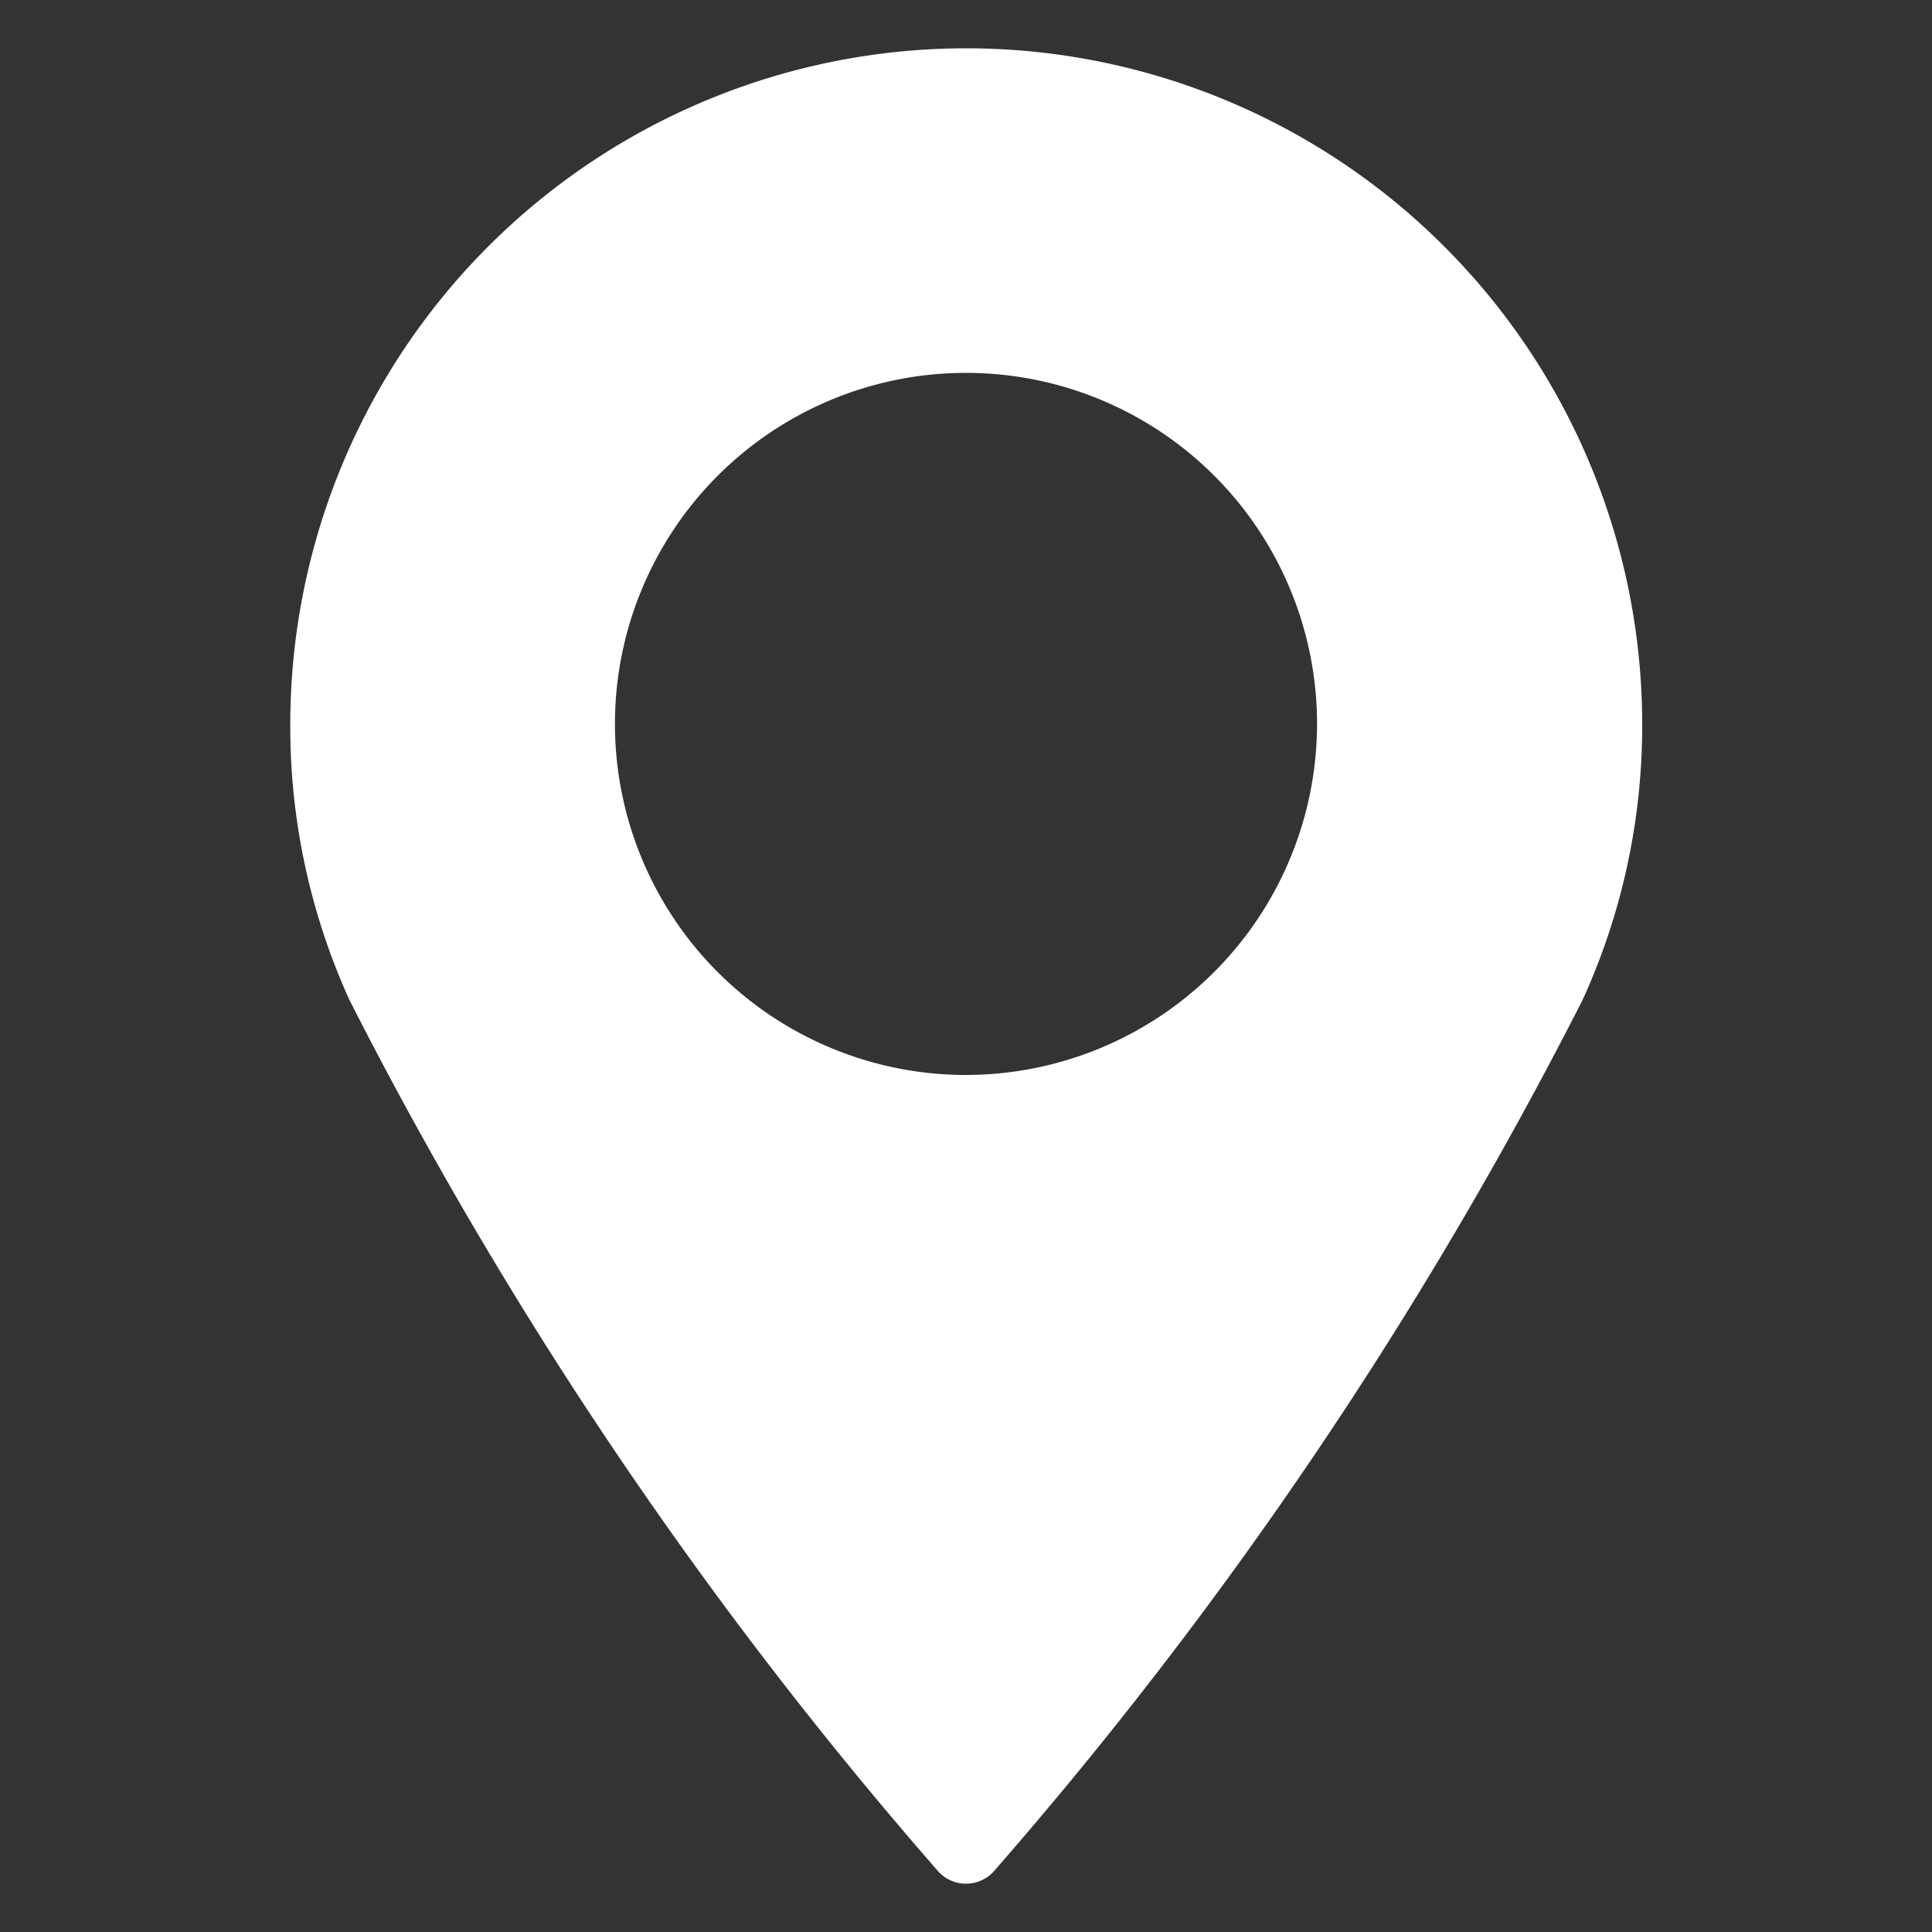
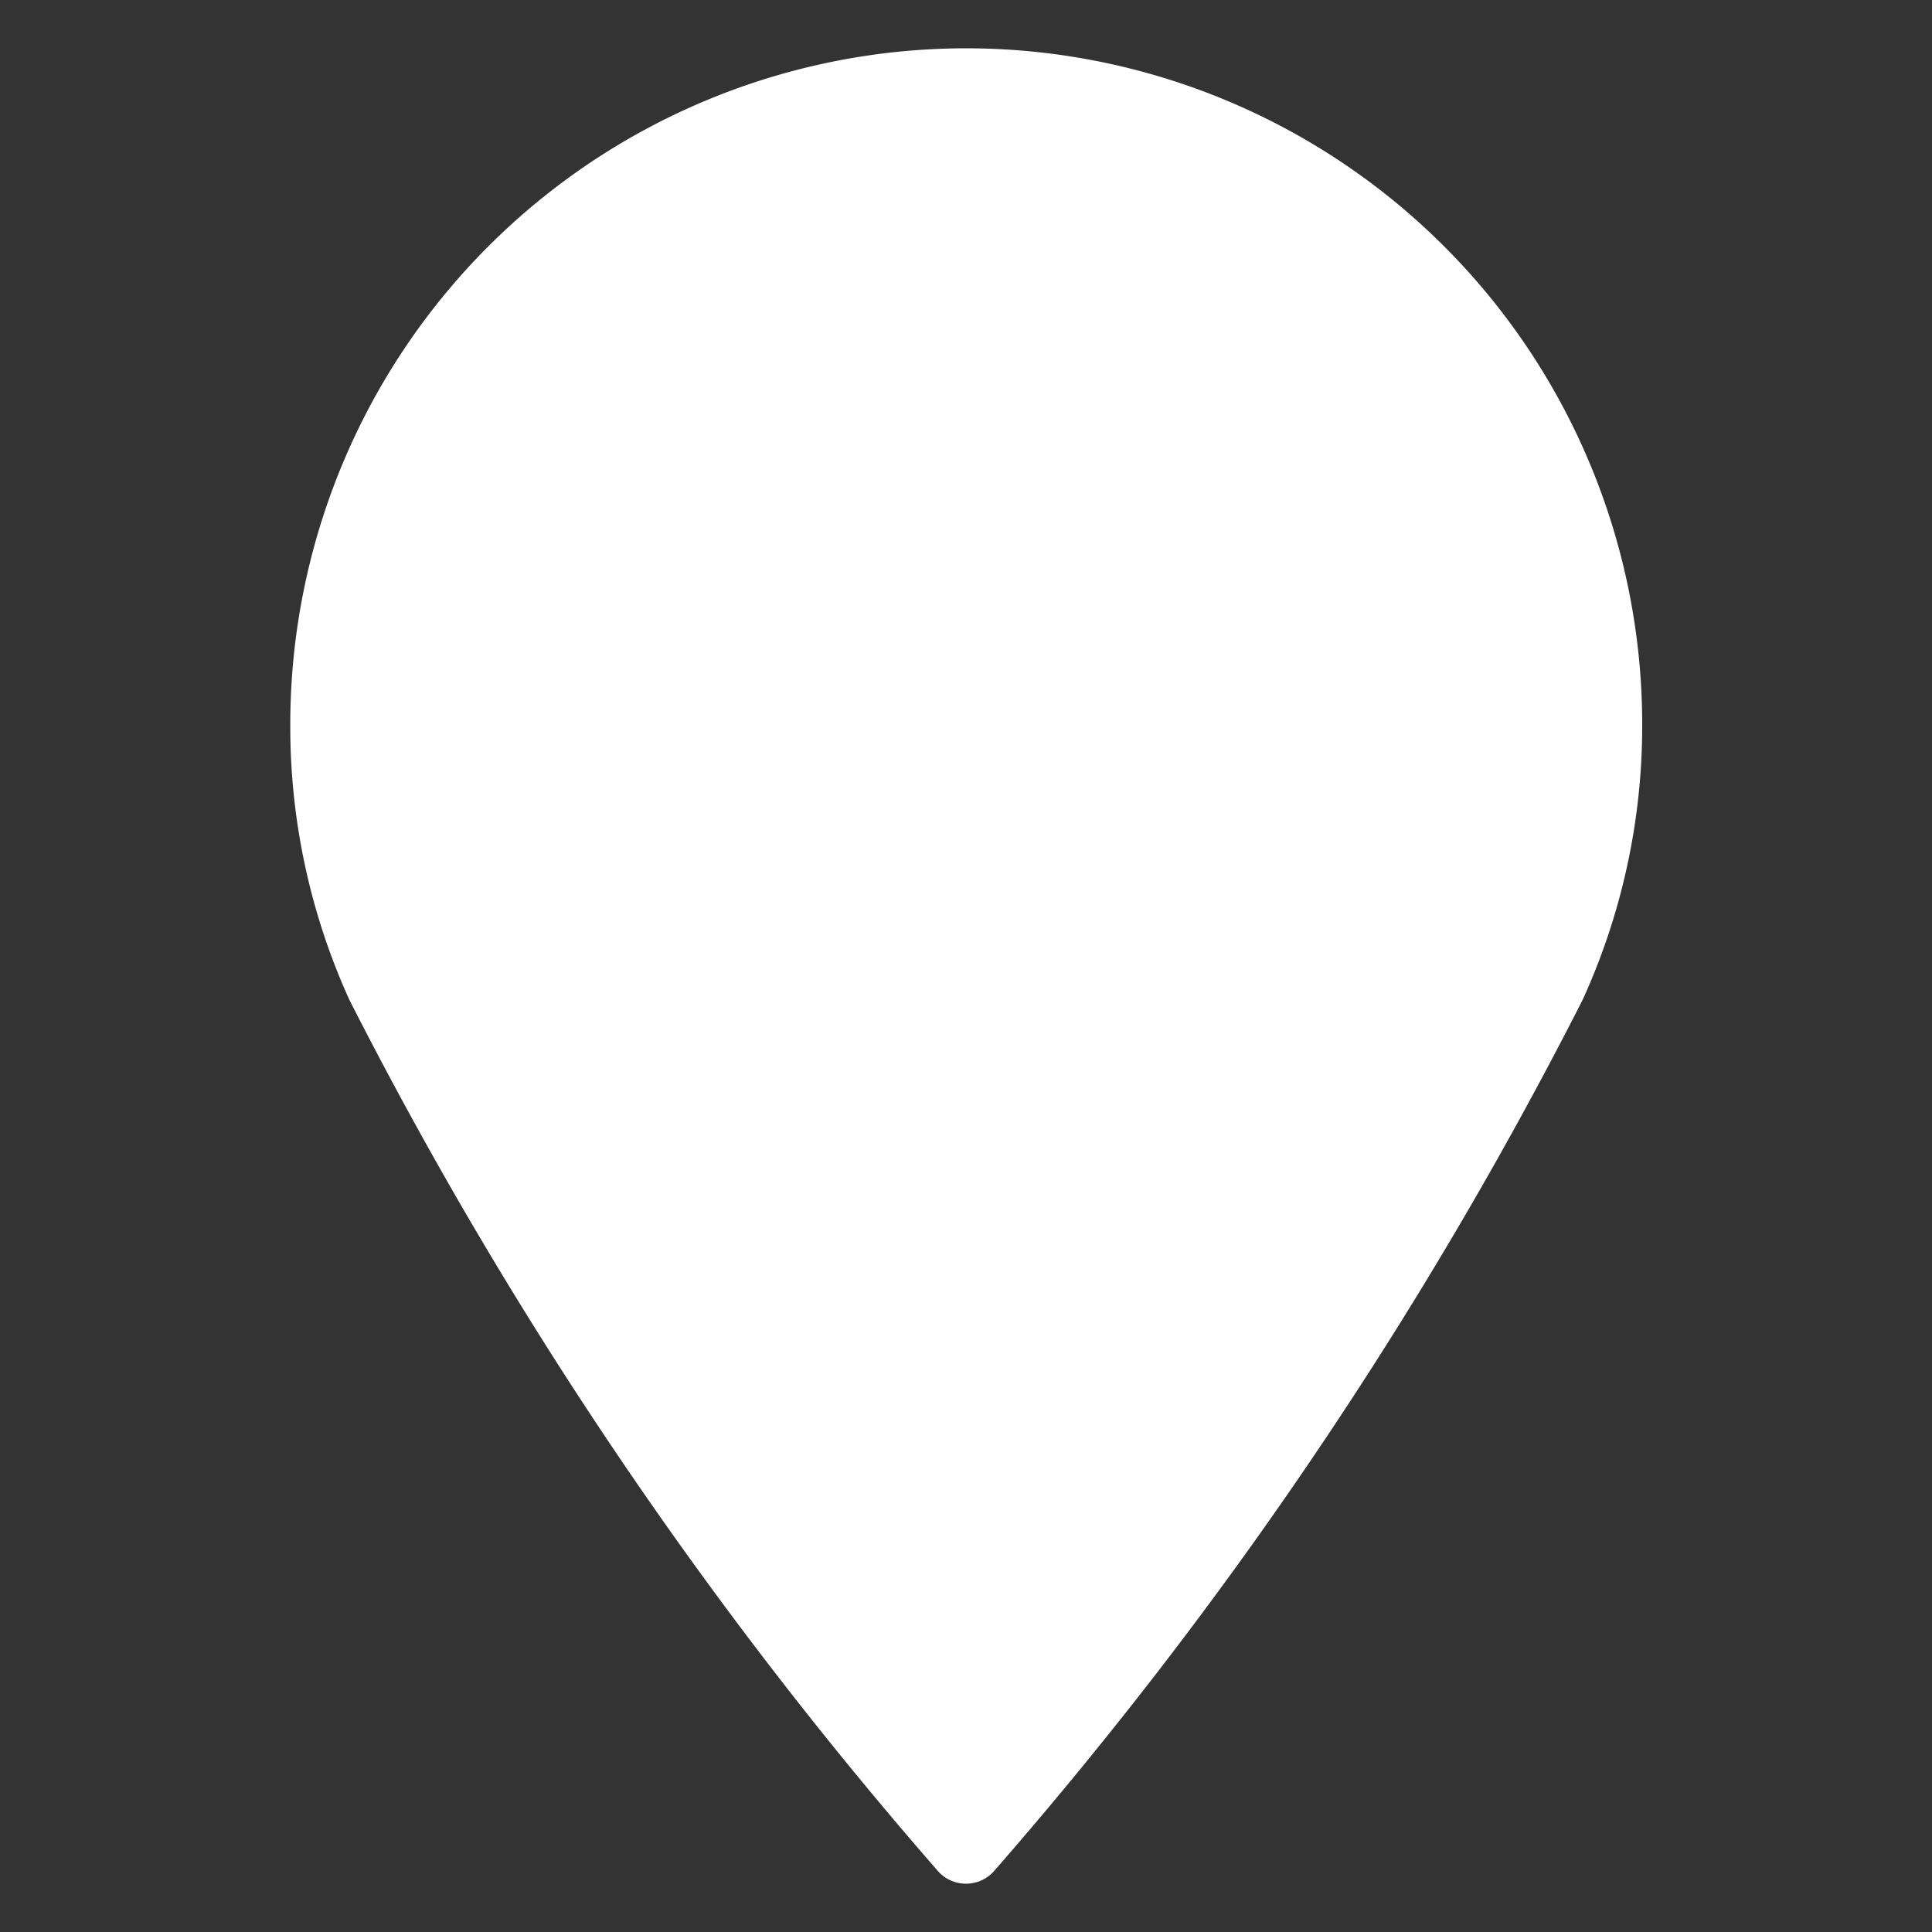
<svg xmlns="http://www.w3.org/2000/svg" id="795396ca-354b-46bb-9634-951ff22f247b" data-name="Ebene 1" viewBox="0 0 20 20">
  <rect x="0" y="0" width="20" height="20" fill="#333333" stroke="none" />
  <defs>
    <style>.ecf93fa8-6ab0-4c44-968d-c45d96a4aa39{fill:#fff;}</style>
  </defs>
  <title>cd-icon-location</title>
-   <path class="ecf93fa8-6ab0-4c44-968d-c45d96a4aa39" d="M10,11.128a3.634,3.634,0,1,1,3.634-3.634A3.638,3.638,0,0,1,10,11.128M10,.5A7,7,0,0,0,3.005,7.494a6.83,6.83,0,0,0,.612,2.857,44.1,44.1,0,0,0,6.088,9.013.388.388,0,0,0,.59,0,44.109,44.109,0,0,0,6.088-9.013A6.83,6.83,0,0,0,17,7.494,7,7,0,0,0,10,.5" />
+   <path class="ecf93fa8-6ab0-4c44-968d-c45d96a4aa39" d="M10,11.128A3.638,3.638,0,0,1,10,11.128M10,.5A7,7,0,0,0,3.005,7.494a6.83,6.83,0,0,0,.612,2.857,44.1,44.1,0,0,0,6.088,9.013.388.388,0,0,0,.59,0,44.109,44.109,0,0,0,6.088-9.013A6.83,6.83,0,0,0,17,7.494,7,7,0,0,0,10,.5" />
</svg>